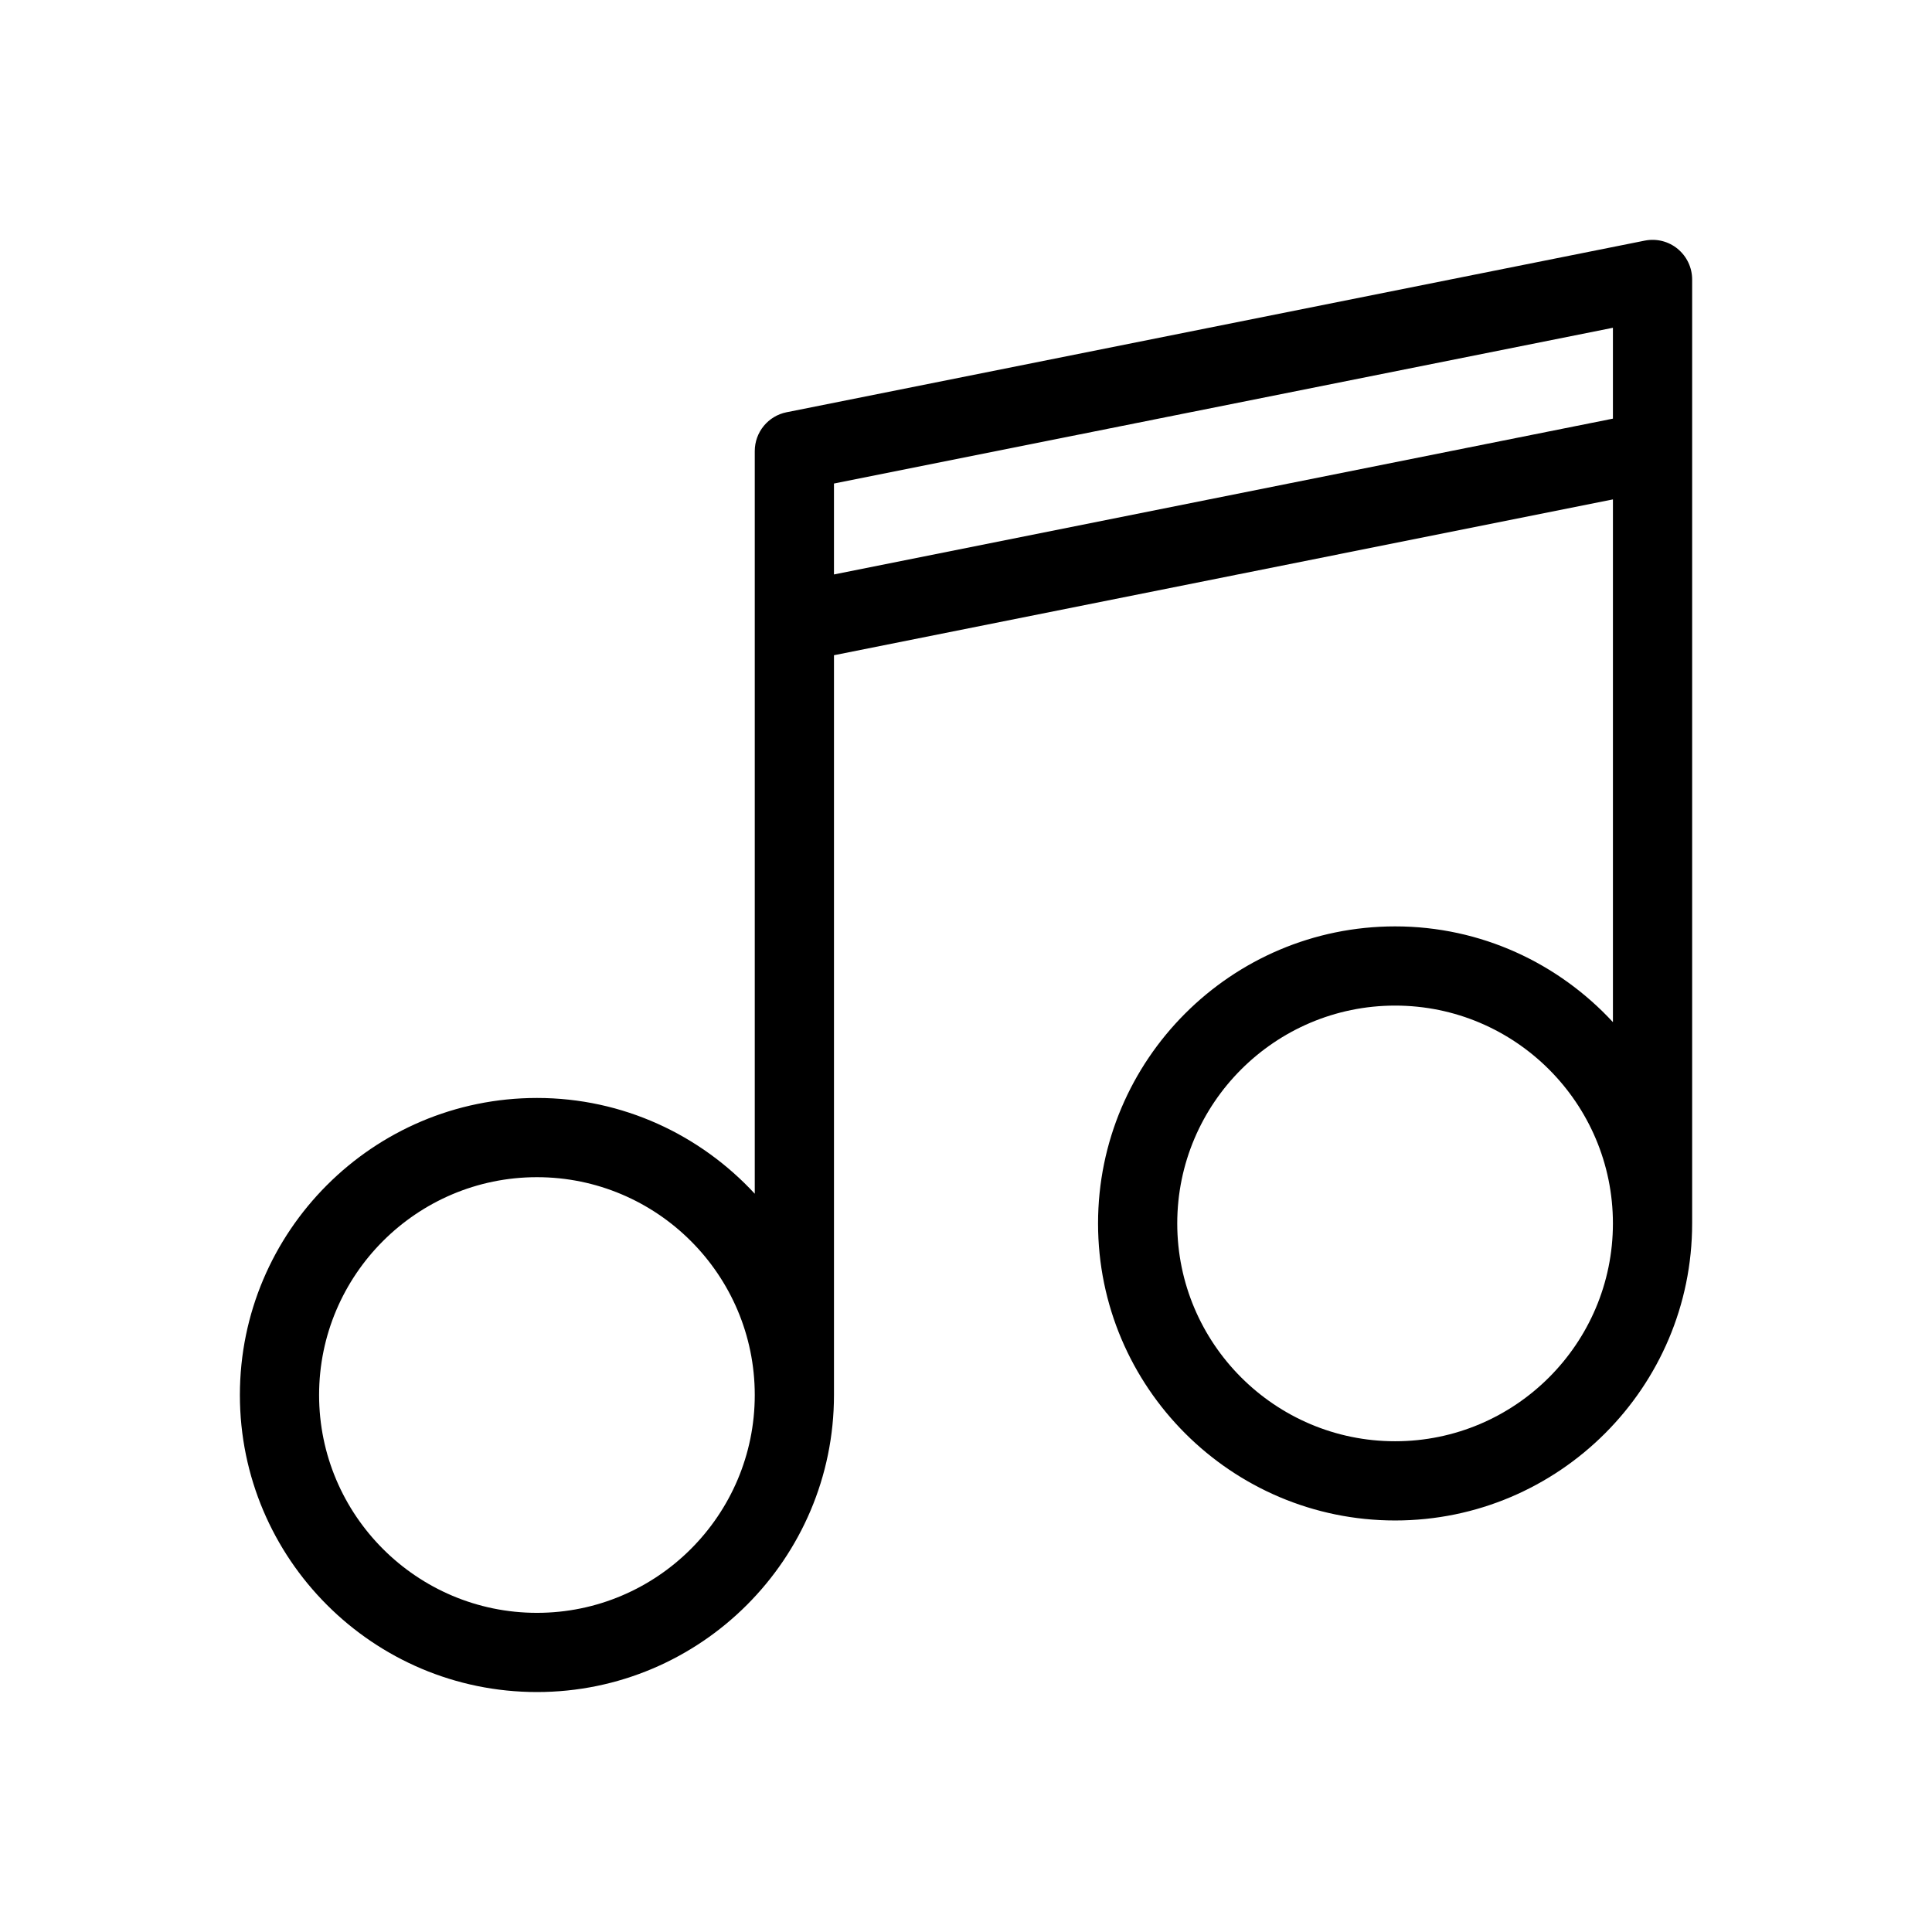
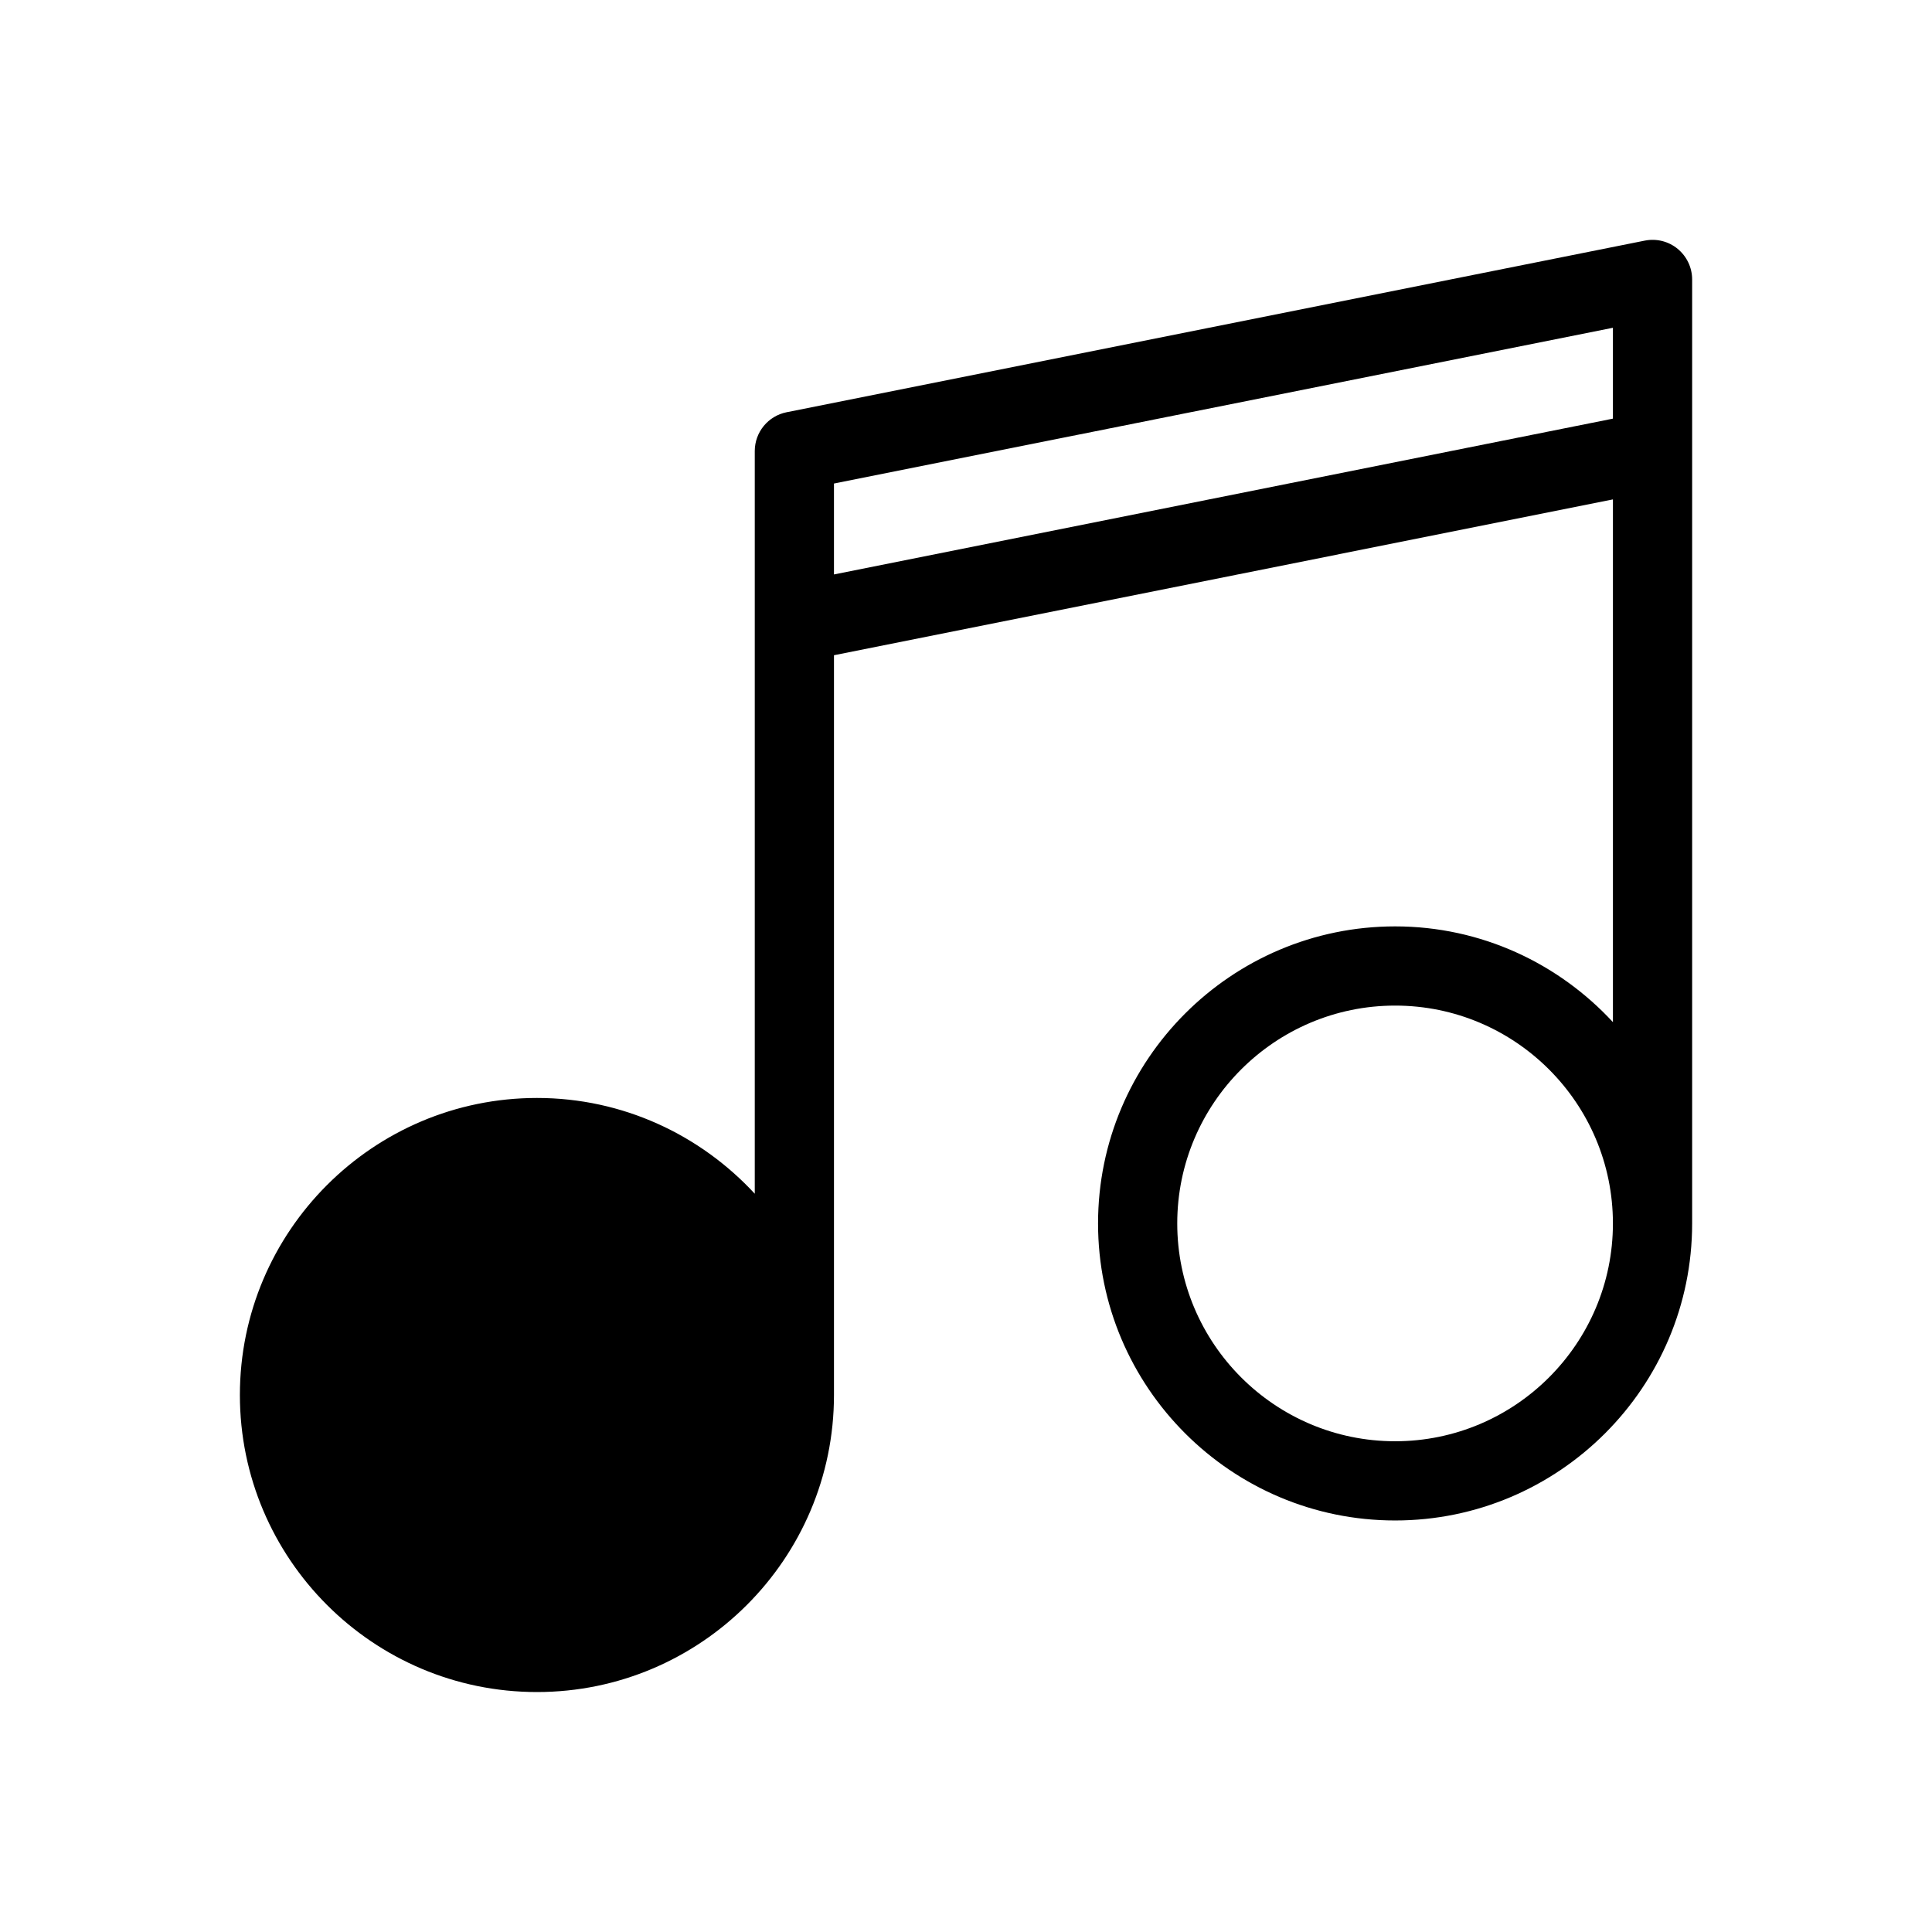
<svg xmlns="http://www.w3.org/2000/svg" fill="#000000" width="800px" height="800px" version="1.1" viewBox="144 144 512 512">
-   <path d="m588.59 209.94c-2.418-1.992-5.617-2.793-8.711-2.172l-227.42 45.48c-4.906 0.98-8.438 5.289-8.438 10.293v196.81c-14.391-15.559-34.906-25.379-57.719-25.379-43.414 0-78.73 35.312-78.73 78.719 0 43.41 35.316 78.719 78.73 78.719 43.398 0 78.711-35.312 78.711-78.719v-196.05l206.43-41.293v138.53c-14.391-15.559-34.902-25.375-57.719-25.375-43.41 0-78.73 35.312-78.73 78.719 0 43.41 35.32 78.719 78.73 78.719 43.398 0 78.711-35.312 78.711-78.719v-250.16c0-3.144-1.414-6.121-3.844-8.117zm-302.29 361.48c-31.836 0-57.738-25.902-57.738-57.727 0-31.828 25.902-57.727 57.738-57.727 31.828 0 57.719 25.902 57.719 57.727 0 31.824-25.895 57.727-57.719 57.727zm227.42-45.473c-31.836 0-57.738-25.902-57.738-57.727 0-31.828 25.902-57.727 57.738-57.727 31.828 0 57.719 25.902 57.719 57.727 0 31.828-25.891 57.727-57.719 57.727zm-148.71-229.71v-24.094l206.43-41.281v24.082z" />
+   <path d="m588.59 209.94c-2.418-1.992-5.617-2.793-8.711-2.172l-227.42 45.48c-4.906 0.98-8.438 5.289-8.438 10.293v196.81c-14.391-15.559-34.906-25.379-57.719-25.379-43.414 0-78.73 35.312-78.73 78.719 0 43.41 35.316 78.719 78.73 78.719 43.398 0 78.711-35.312 78.711-78.719v-196.05l206.43-41.293v138.53c-14.391-15.559-34.902-25.375-57.719-25.375-43.41 0-78.73 35.312-78.73 78.719 0 43.41 35.32 78.719 78.73 78.719 43.398 0 78.711-35.312 78.711-78.719v-250.16c0-3.144-1.414-6.121-3.844-8.117zm-302.29 361.48zm227.42-45.473c-31.836 0-57.738-25.902-57.738-57.727 0-31.828 25.902-57.727 57.738-57.727 31.828 0 57.719 25.902 57.719 57.727 0 31.828-25.891 57.727-57.719 57.727zm-148.71-229.71v-24.094l206.43-41.281v24.082z" />
</svg>